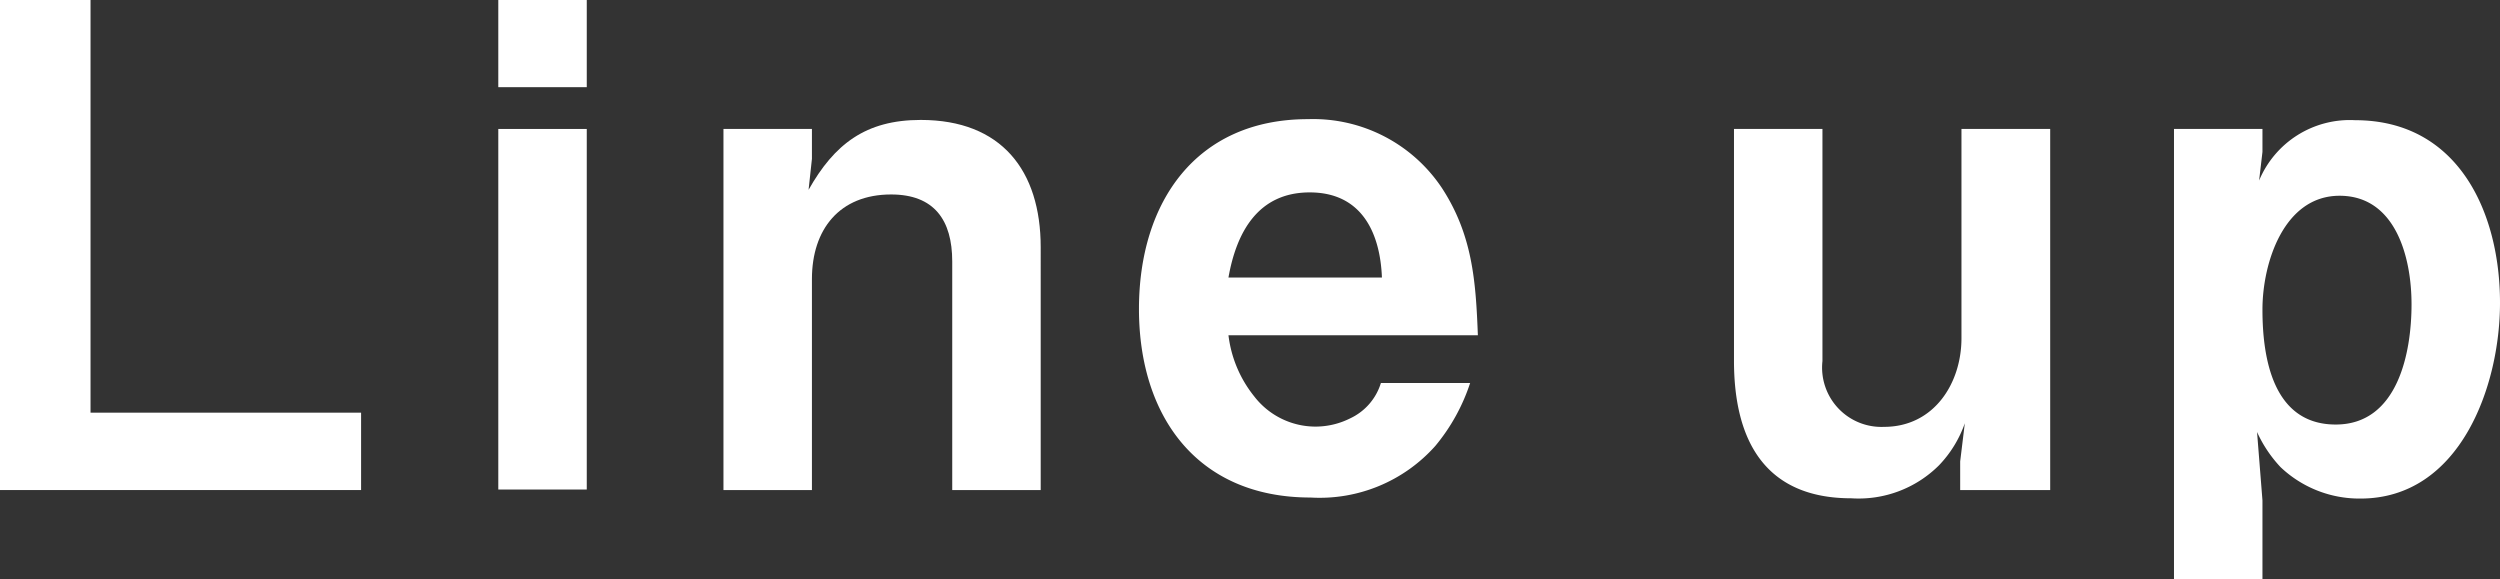
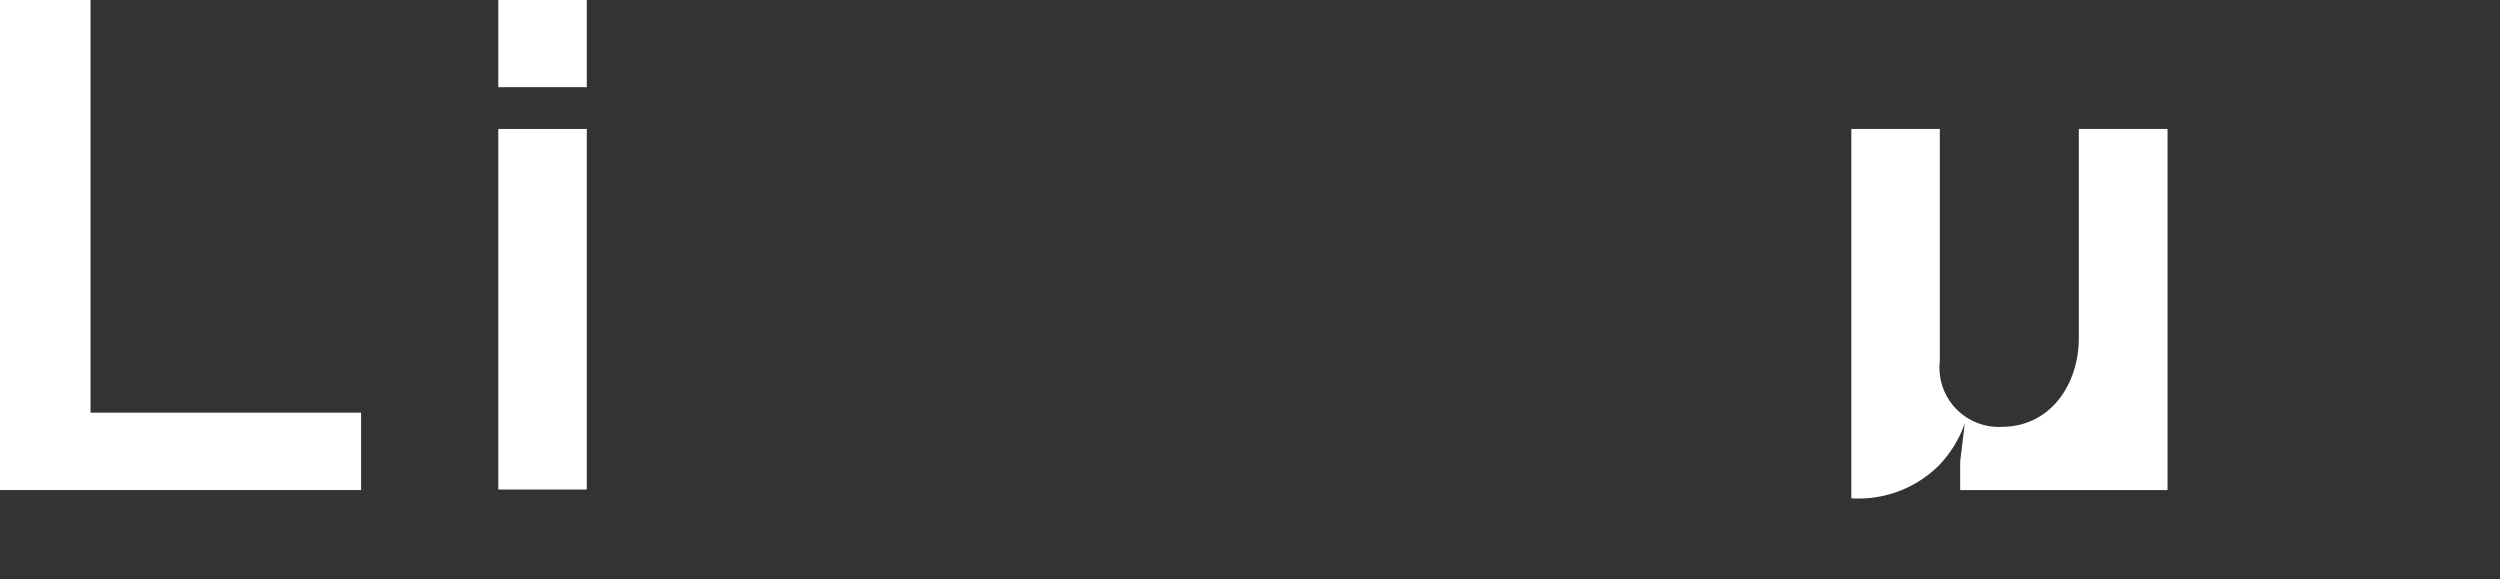
<svg xmlns="http://www.w3.org/2000/svg" viewBox="0 0 96.93 22.46">
  <rect x="0" y="0" width="96.93" height="22.46" fill="#333333" stroke="none" />
  <defs>
    <style>.cls-1{fill:#fff;}</style>
  </defs>
  <g id="レイヤー_2" data-name="レイヤー 2">
    <g id="レイヤー_1-2" data-name="レイヤー 1">
      <path class="cls-1" d="M14,19H0V0H3.51V16H14Z" />
      <path class="cls-1" d="M22.75,3.38H19.32V0h3.43Zm0,15.6H19.32V5h3.43Z" />
-       <path class="cls-1" d="M36.92,10.14c0-1.61-.7-2.6-2.37-2.6-2,0-3.07,1.35-3.07,3.28V19H28.05V5h3.43V6.16l-.13,1.2c1-1.77,2.21-2.71,4.35-2.71,3.12,0,4.65,1.95,4.65,4.94V19H36.92Z" />
-       <path class="cls-1" d="M47.63,13a4.67,4.67,0,0,0,1,2.37A3,3,0,0,0,51,16.54a3,3,0,0,0,1.35-.32,2.23,2.23,0,0,0,1.19-1.37H57a7.42,7.42,0,0,1-1.35,2.44,6,6,0,0,1-4.84,2c-4.39,0-6.65-3.15-6.65-7.31s2.23-7.36,6.55-7.36A6,6,0,0,1,55.9,7.28c1.19,1.82,1.32,3.61,1.4,5.72Zm5.95-2.24c-.07-1.76-.8-3.3-2.8-3.3S47.94,9,47.63,10.76Z" />
-       <path class="cls-1" d="M76.18,16.41a4.5,4.5,0,0,1-1,1.63,4.41,4.41,0,0,1-3.4,1.28c-3.36,0-4.55-2.26-4.55-5.33V5h3.43v9a2.3,2.3,0,0,0,2.39,2.55c1.92,0,3-1.67,3-3.44V5h3.44V19H76V17.89Z" />
-       <path class="cls-1" d="M87.72,19.4v3.06H84.29V5h3.43v.89L87.59,7a3.81,3.81,0,0,1,3.72-2.34c4,0,5.62,3.57,5.62,7.08,0,3.25-1.56,7.59-5.41,7.59a4.44,4.44,0,0,1-3.1-1.22,5,5,0,0,1-.91-1.36Zm0-7.39c0,1.9.42,4.45,2.84,4.45s2.94-2.81,2.94-4.66-.63-4.21-2.79-4.21S87.72,10.19,87.72,12Z" />
+       <path class="cls-1" d="M76.18,16.41a4.5,4.5,0,0,1-1,1.63,4.41,4.41,0,0,1-3.4,1.28V5h3.43v9a2.3,2.3,0,0,0,2.39,2.55c1.92,0,3-1.67,3-3.44V5h3.44V19H76V17.89Z" />
    </g>
  </g>
</svg>